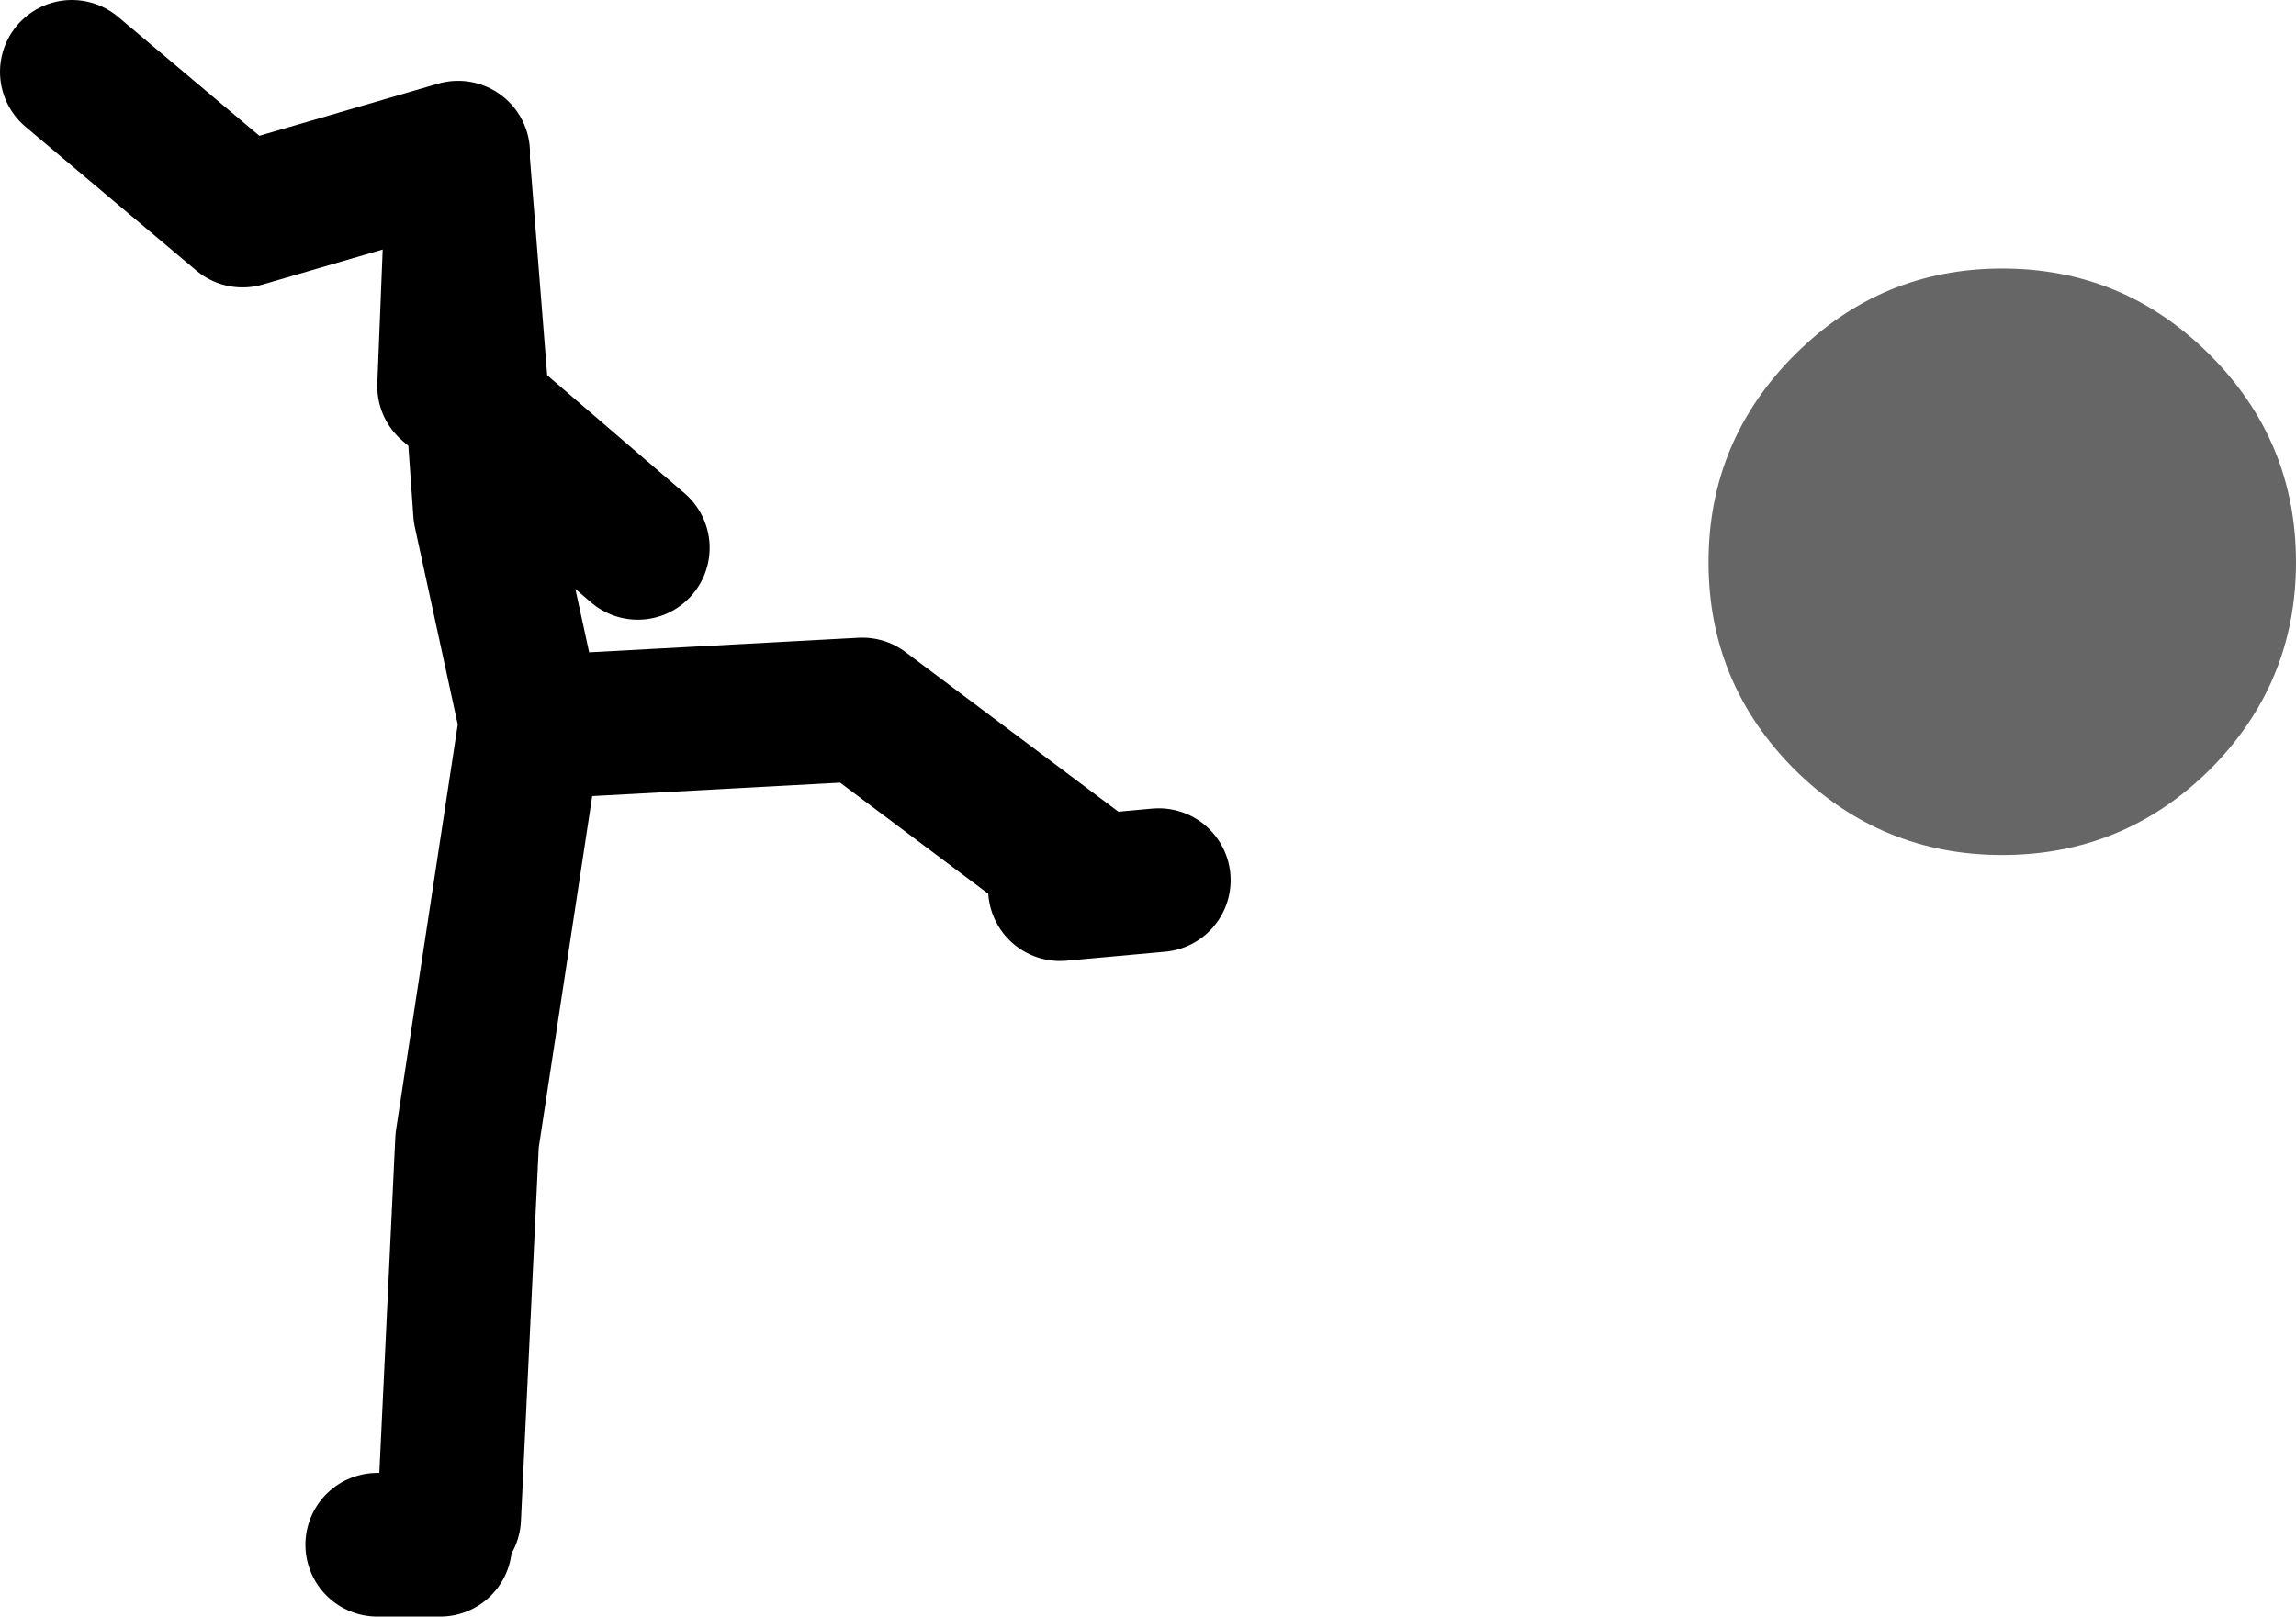
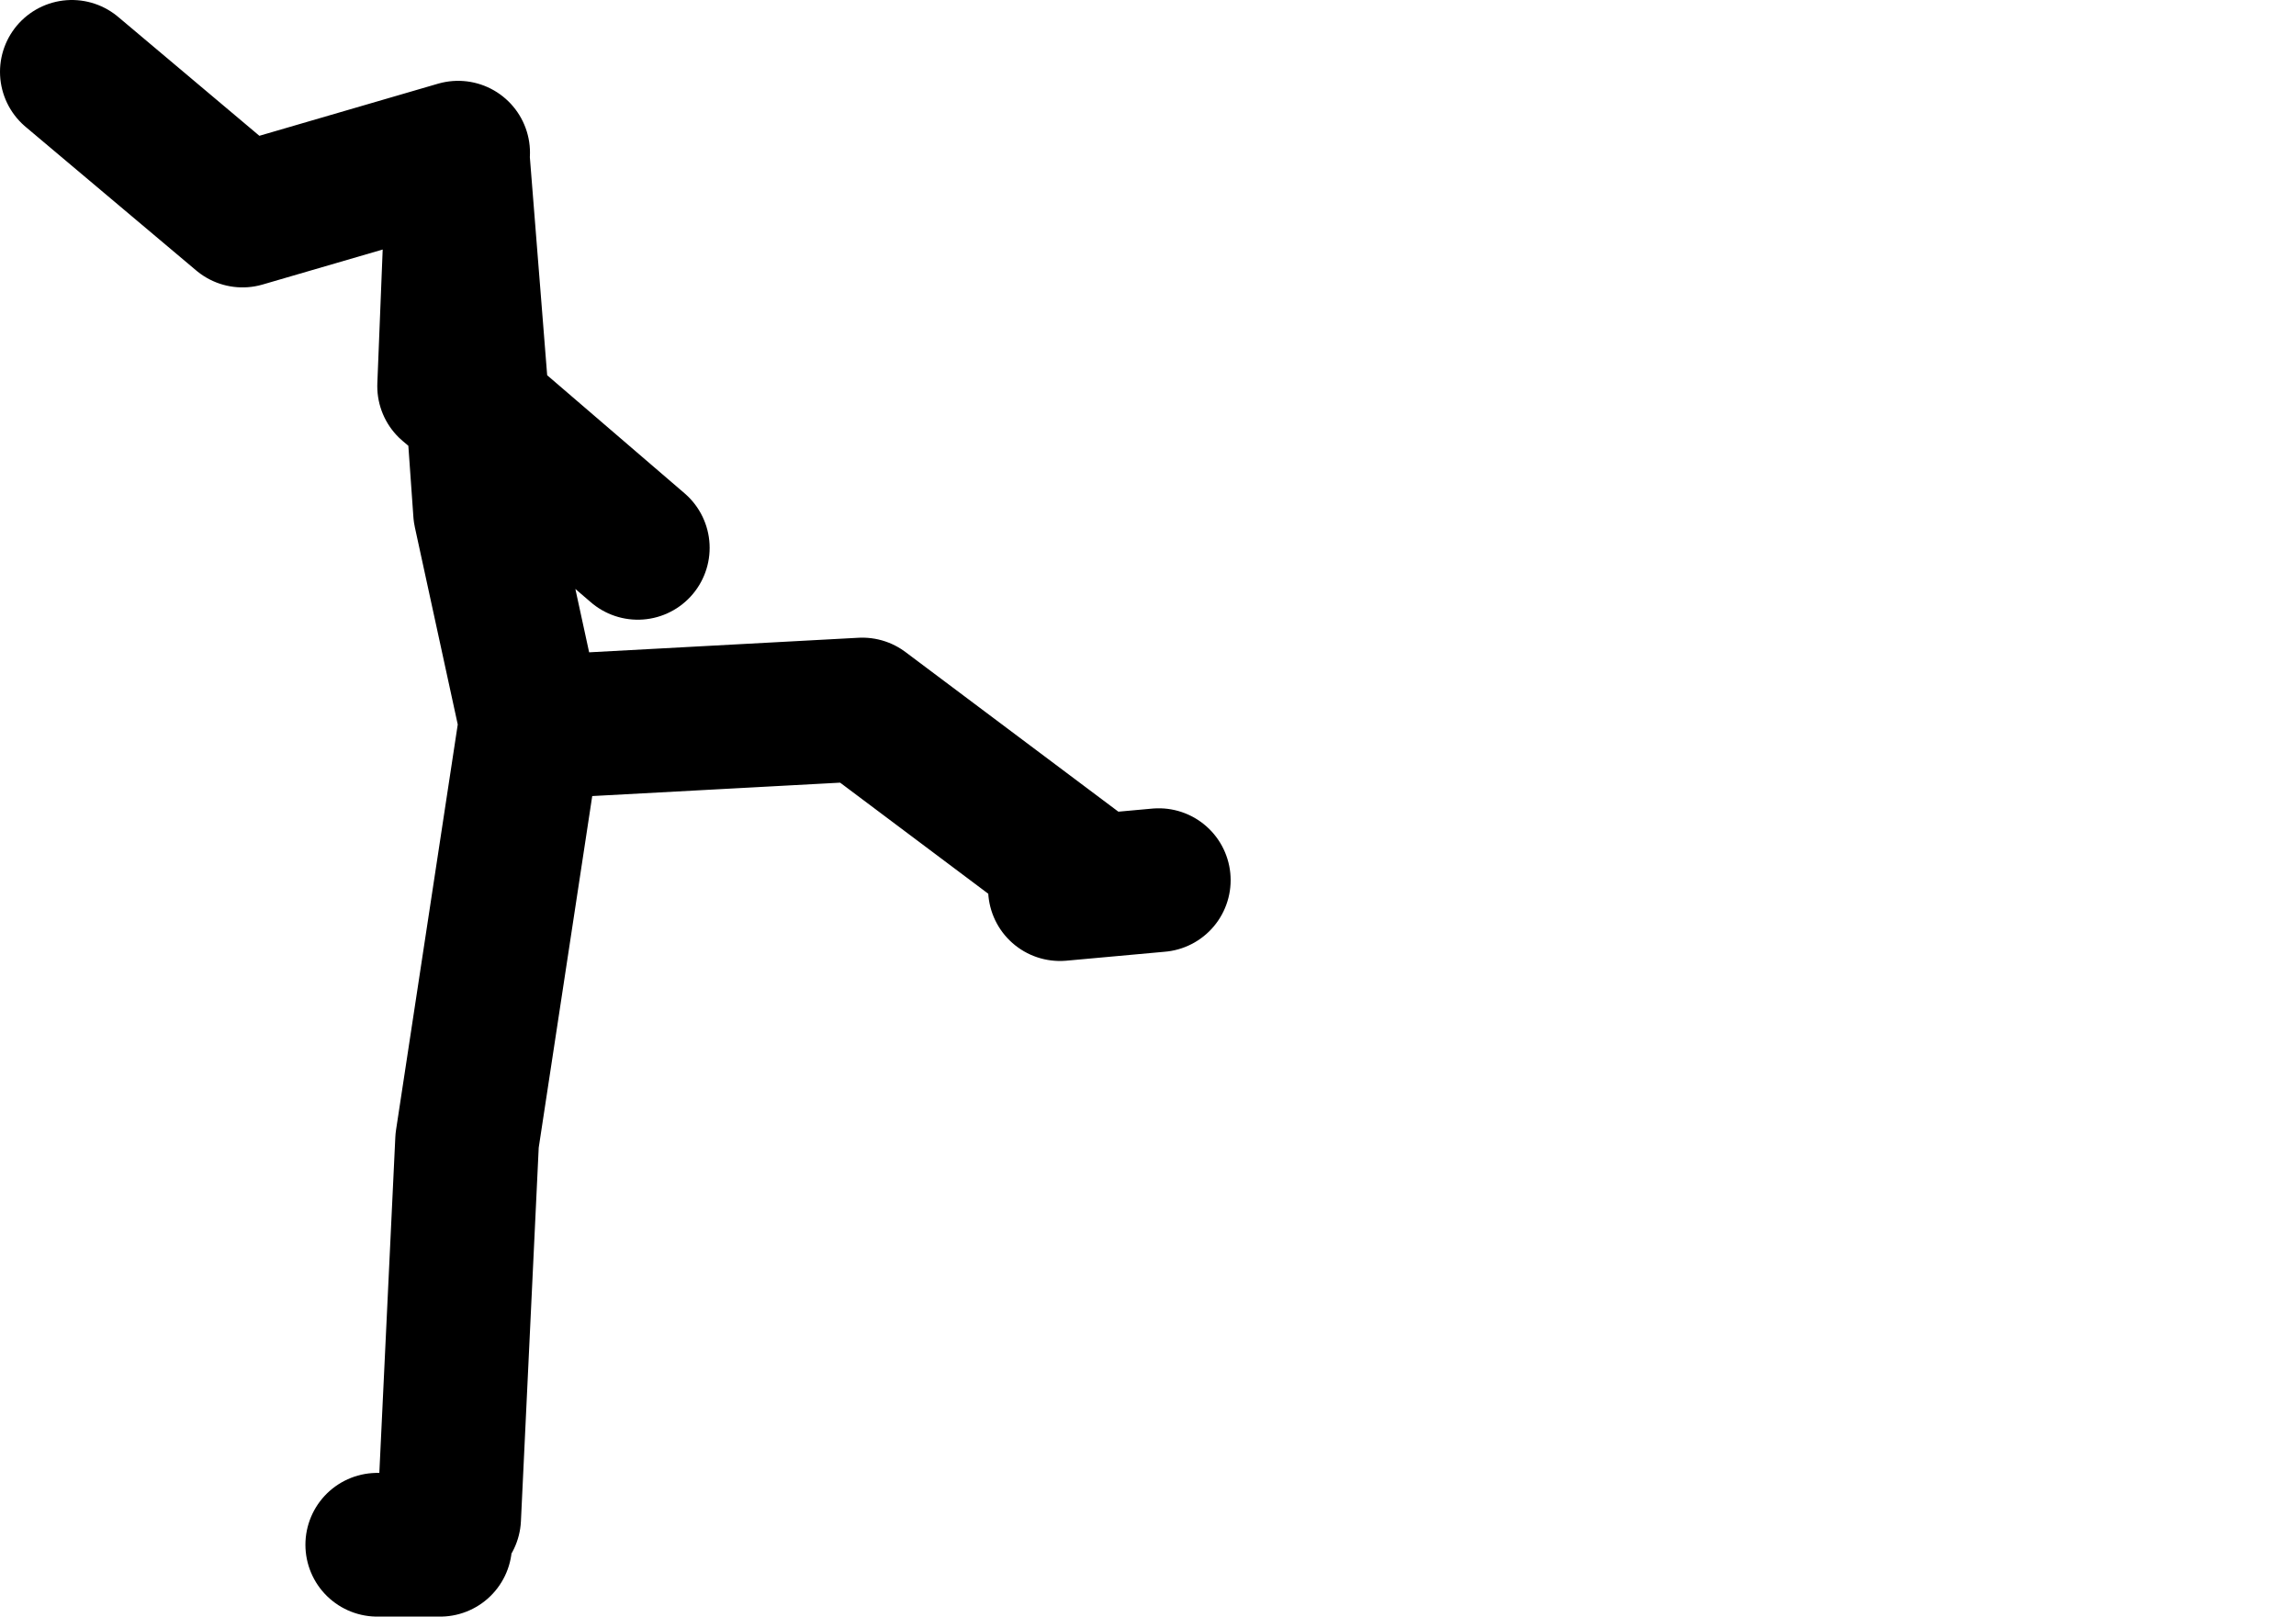
<svg xmlns="http://www.w3.org/2000/svg" height="90.0px" width="127.8px">
  <g transform="matrix(1.0, 0.0, 0.0, 1.0, 287.45, -161.5)">
    <path d="M-261.95 170.0 L-273.95 173.5 -283.45 165.5 M-257.95 201.5 L-260.45 190.0 -260.85 184.35 -262.45 183.0 -261.95 170.5 -260.85 184.35 -251.95 192.0 M-228.45 211.0 L-222.95 210.5 M-262.45 246.0 L-261.45 225.0 -257.95 202.0 -239.45 201.0 -227.45 210.0 M-266.45 247.5 L-262.95 247.5" fill="none" stroke="#000000" stroke-linecap="round" stroke-linejoin="round" stroke-width="8.0" />
-     <path d="M-187.55 181.25 Q-182.75 176.45 -176.0 176.45 -169.25 176.45 -164.45 181.25 -159.65 186.05 -159.65 192.8 -159.65 199.55 -164.45 204.35 -169.25 209.1 -176.0 209.1 -182.75 209.1 -187.55 204.35 -192.35 199.55 -192.35 192.8 -192.35 186.05 -187.55 181.25" fill="#666666" fill-rule="evenodd" stroke="none" />
  </g>
</svg>